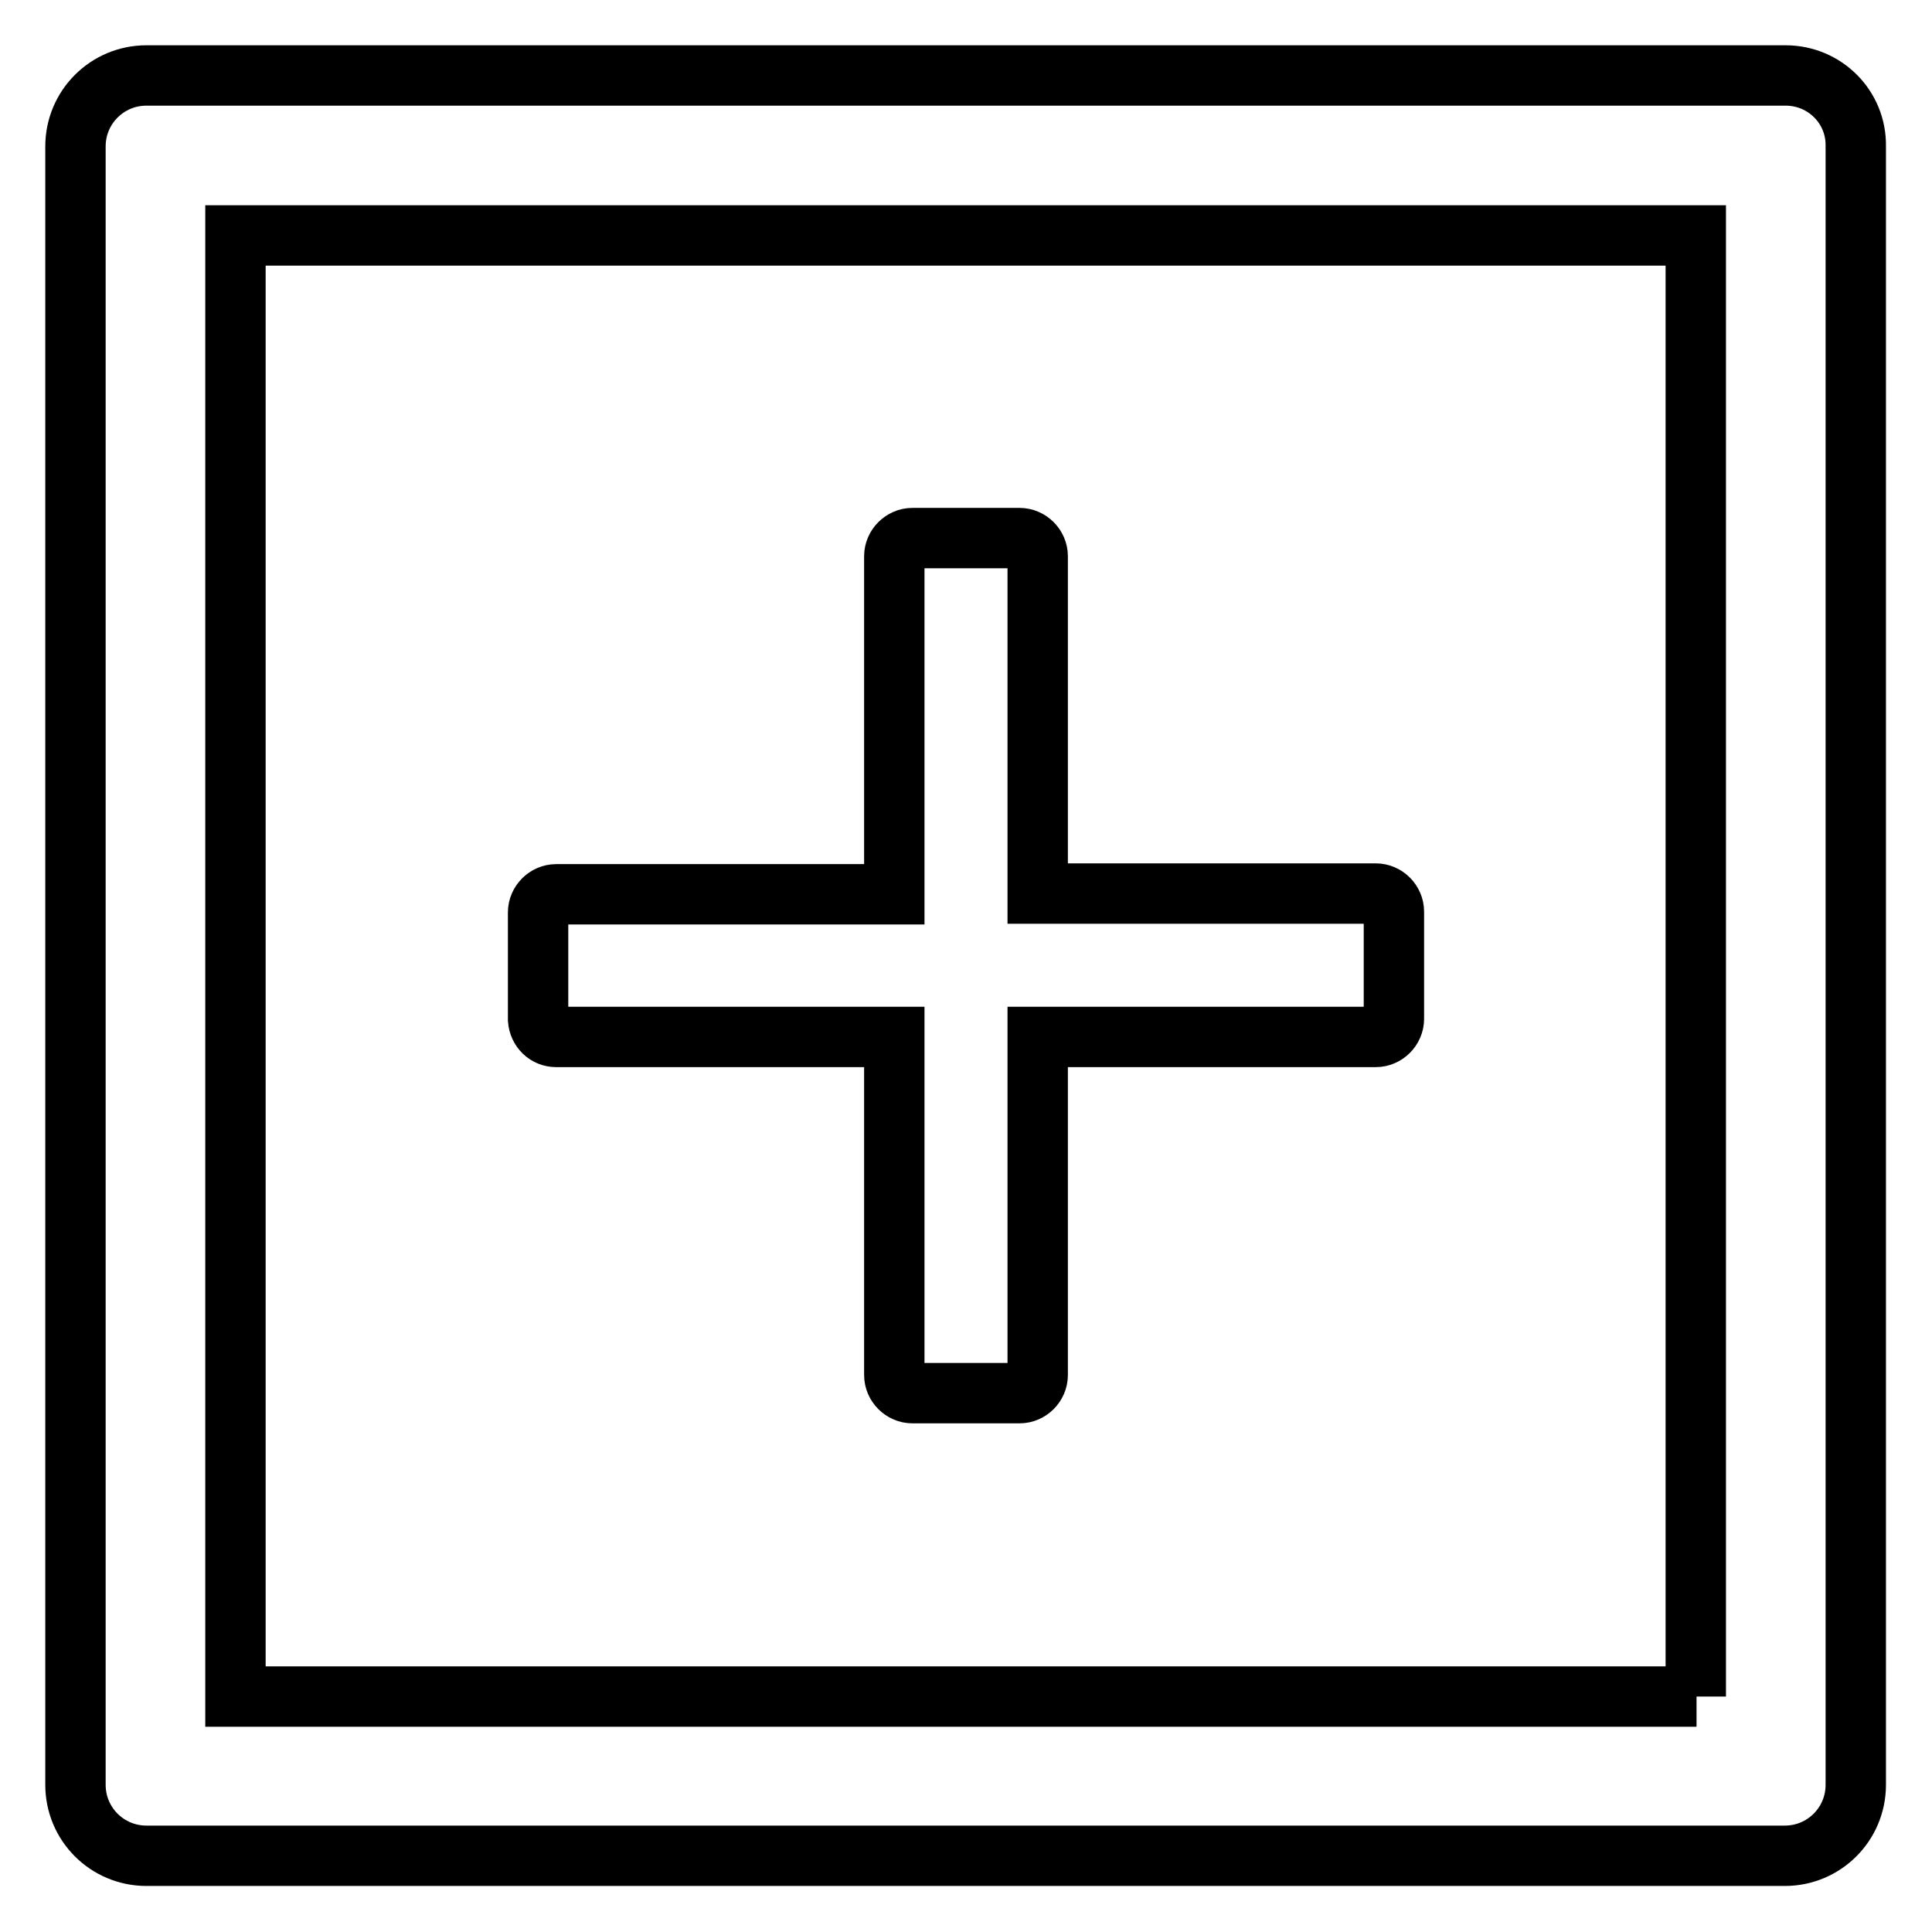
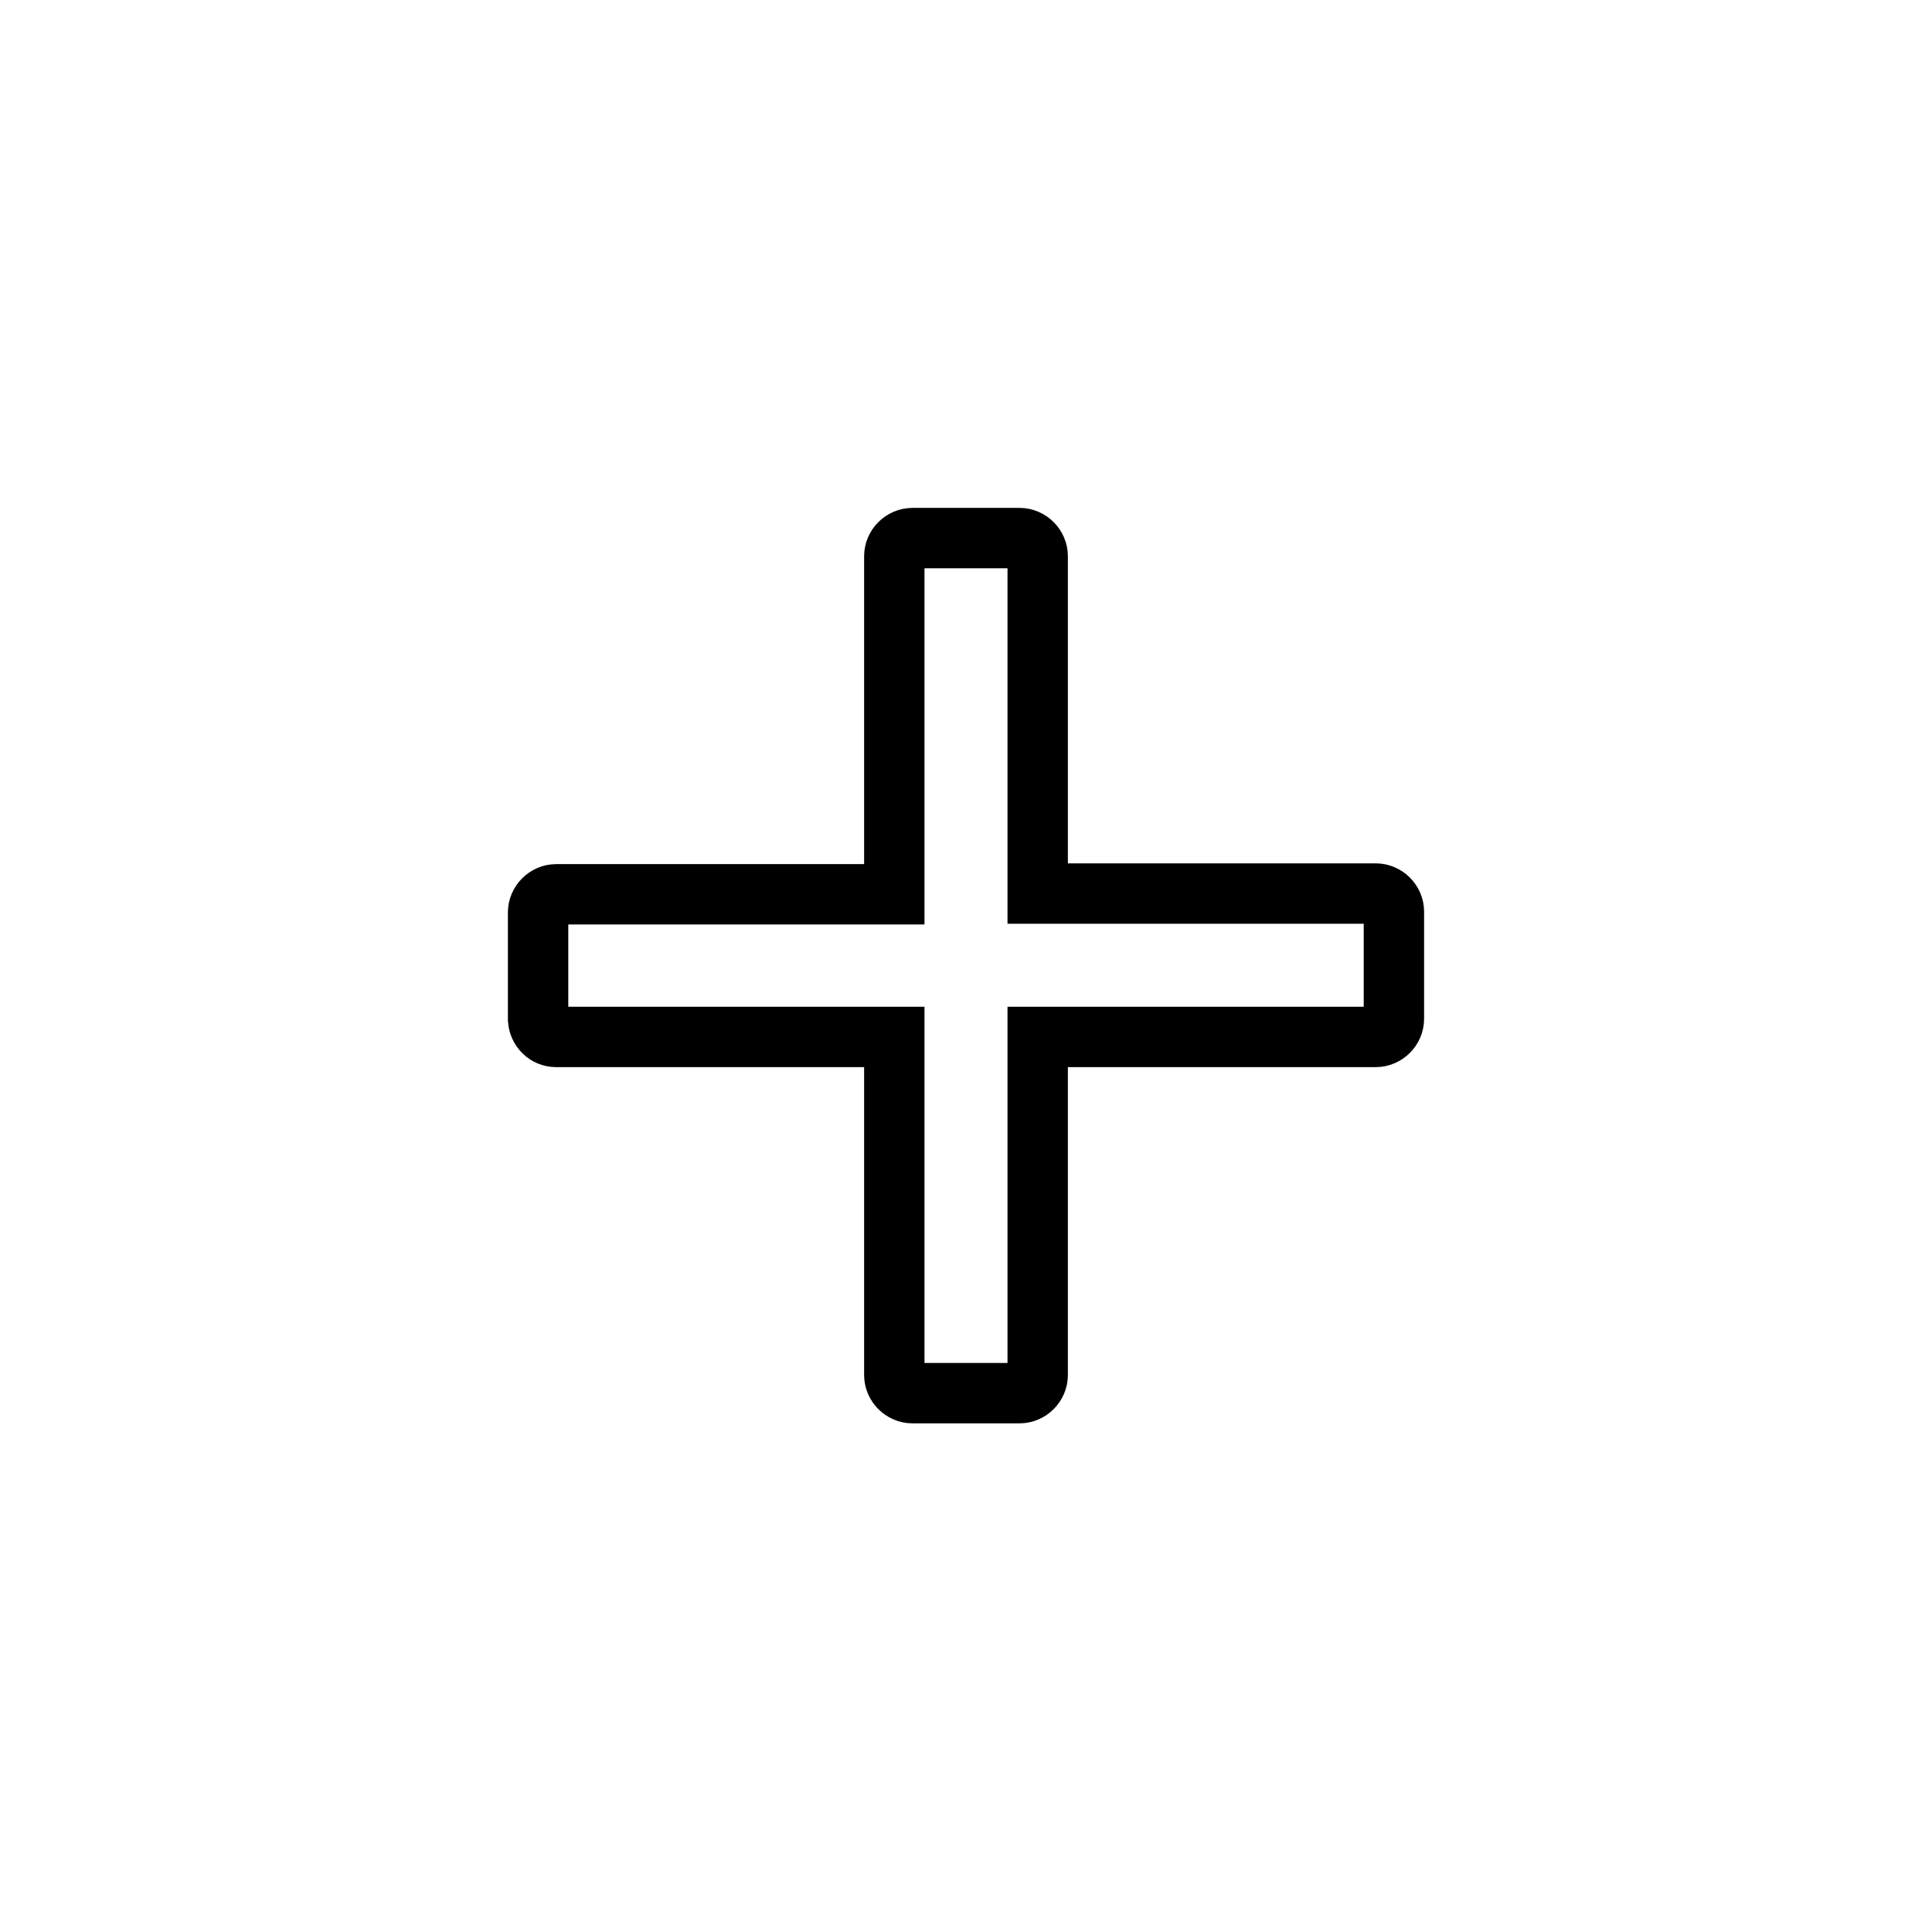
<svg xmlns="http://www.w3.org/2000/svg" version="1.1" x="0px" y="0px" viewBox="0 0 256 256" enable-background="new 0 0 256 256" xml:space="preserve">
  <g>
    <path stroke-width="8" fill-opacity="0" stroke="#000000" d="M73.7,137.4h44.8v44.8c0,1.3,1.1,2.4,2.4,2.4h14.2c1.3,0,2.4-1.1,2.4-2.4v-44.8h44.8c1.3,0,2.4-1.1,2.4-2.4 v-14.2c0-1.3-1.1-2.4-2.4-2.4h-44.8V73.7c0-1.3-1.1-2.4-2.4-2.4h-14.2c-1.3,0-2.4,1.1-2.4,2.4v44.8H73.7c-1.3,0-2.4,1.1-2.4,2.4 v14.2C71.4,136.4,72.4,137.4,73.7,137.4z" />
-     <path stroke-width="8" fill-opacity="0" stroke="#000000" d="M236.6,10H19.4c-5.2,0-9.4,4.2-9.4,9.4v217.1c0,5.2,4.2,9.4,9.4,9.4h217.1c5.2,0,9.4-4.2,9.4-9.4V19.4 C246,14.2,241.8,10,236.6,10z M224.8,224.8H31.2V31.2h193.5V224.8z" />
  </g>
</svg>